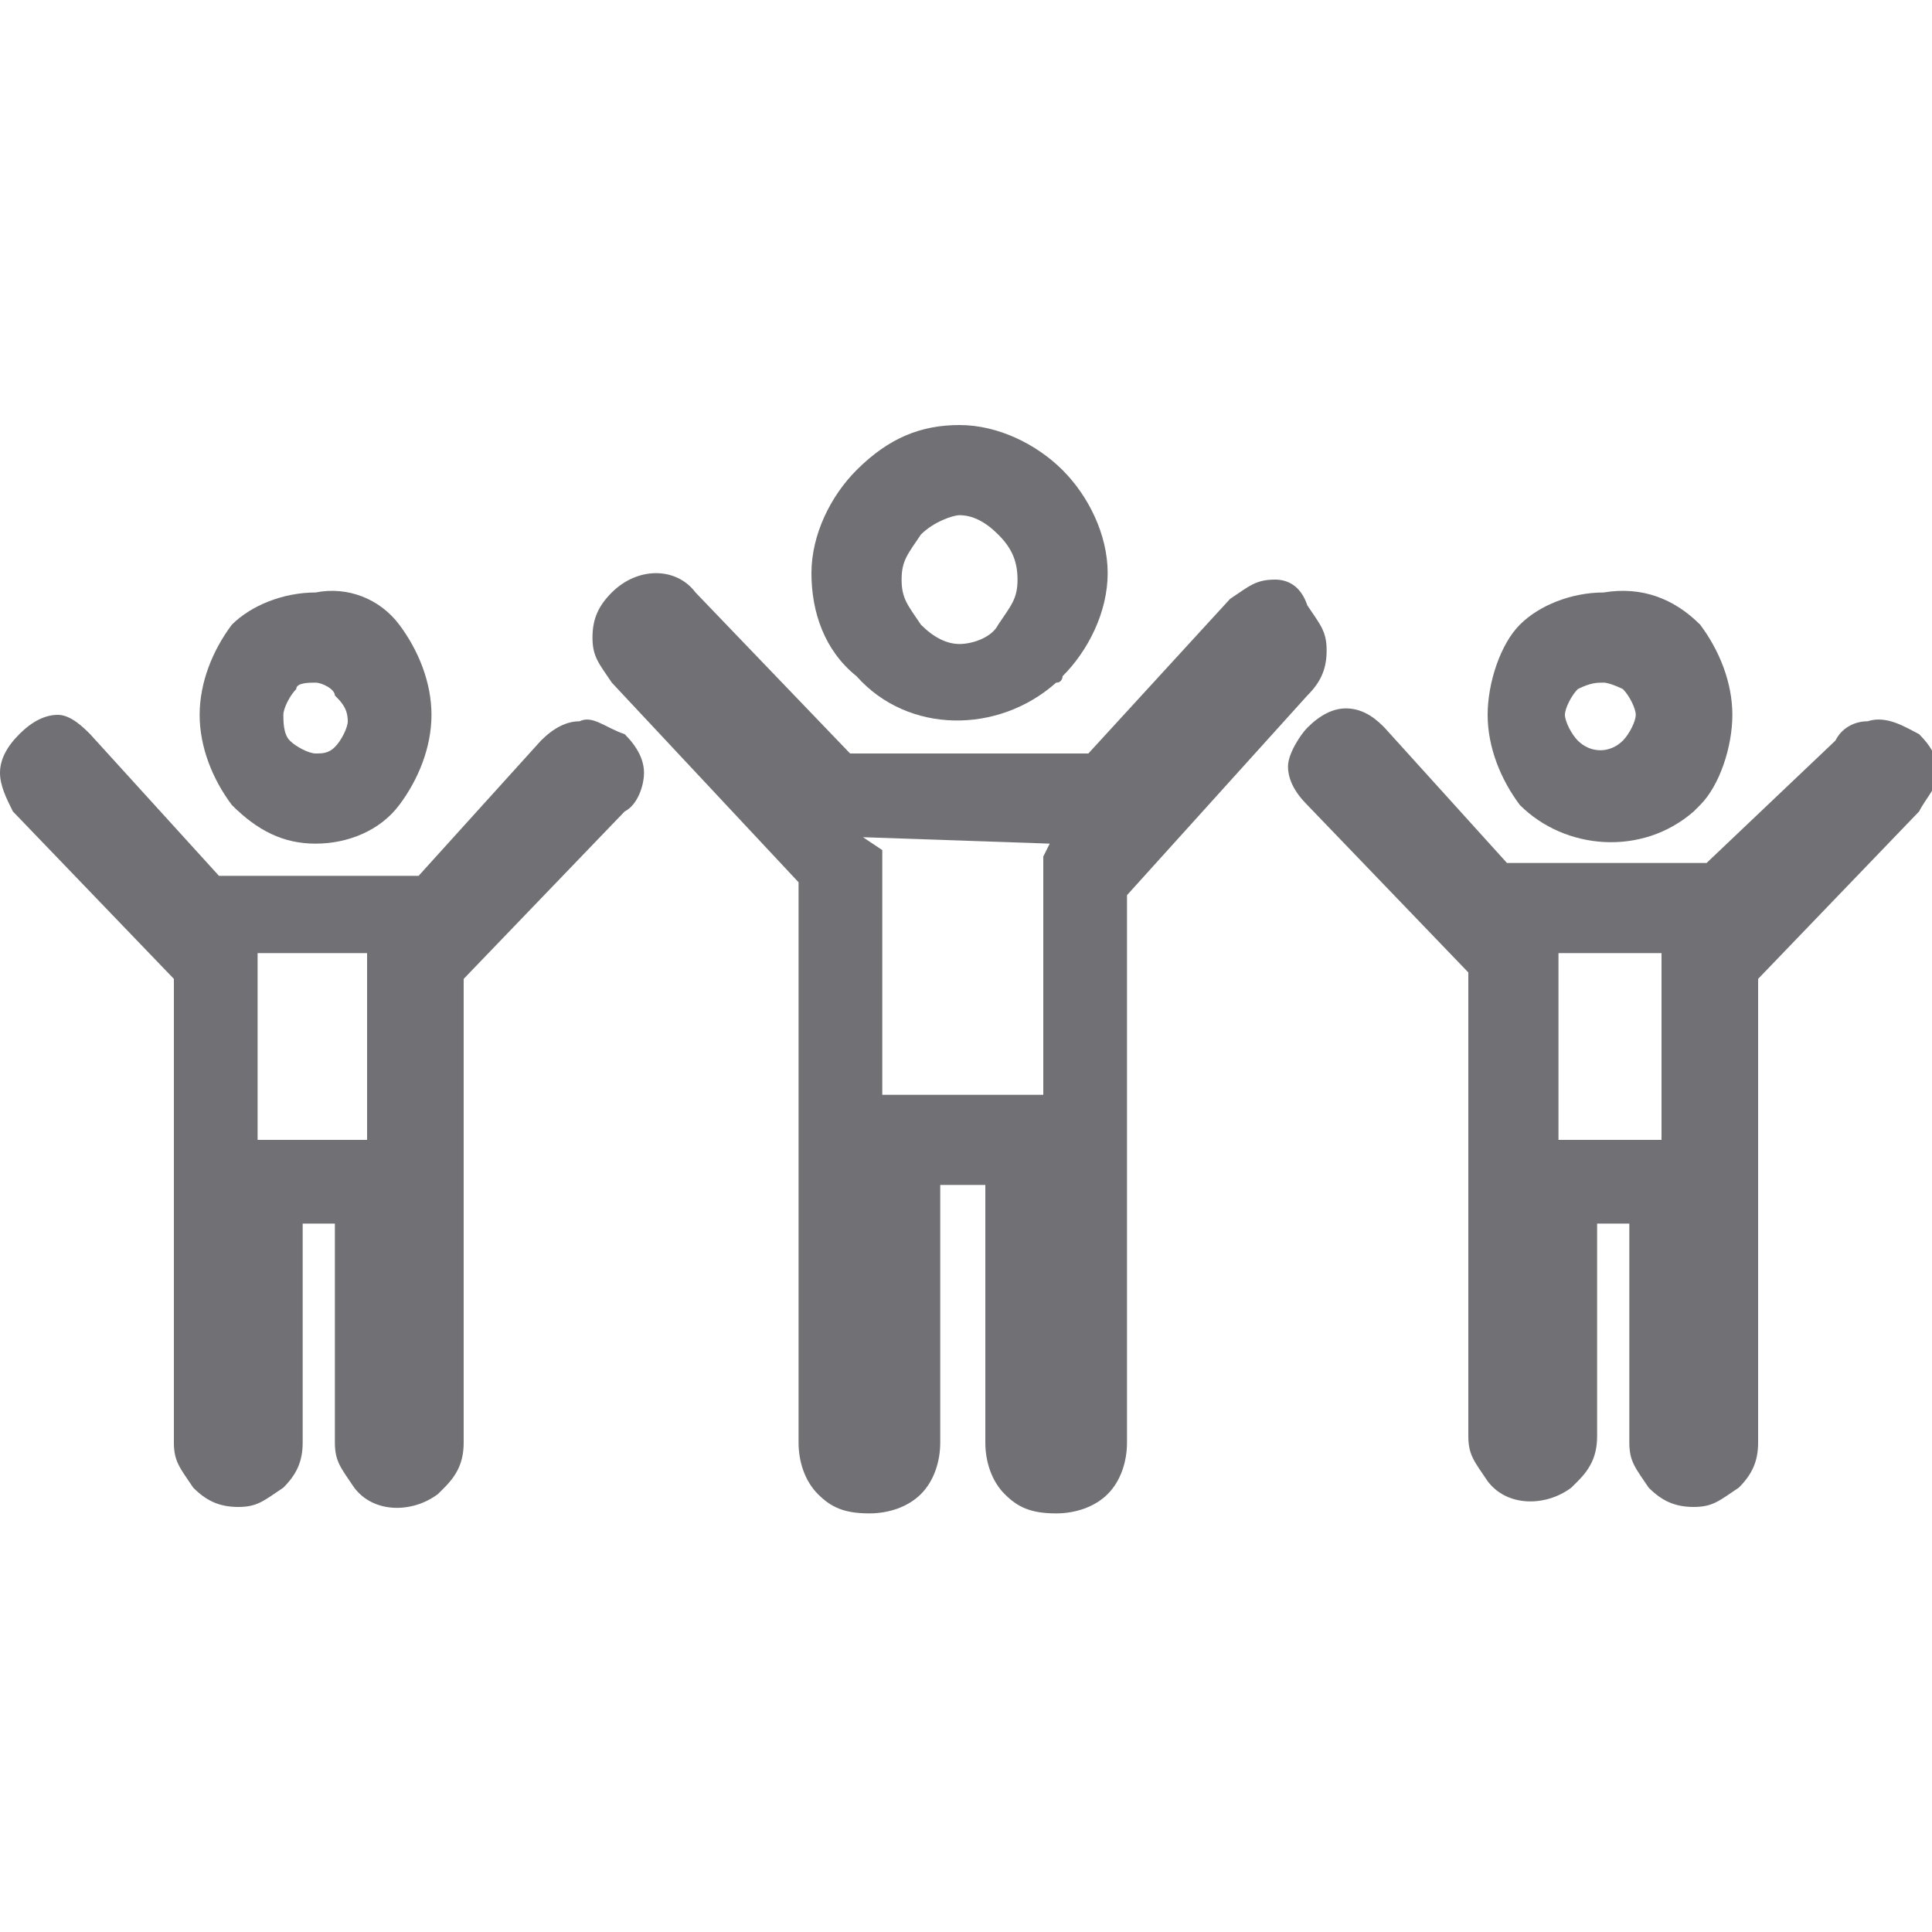
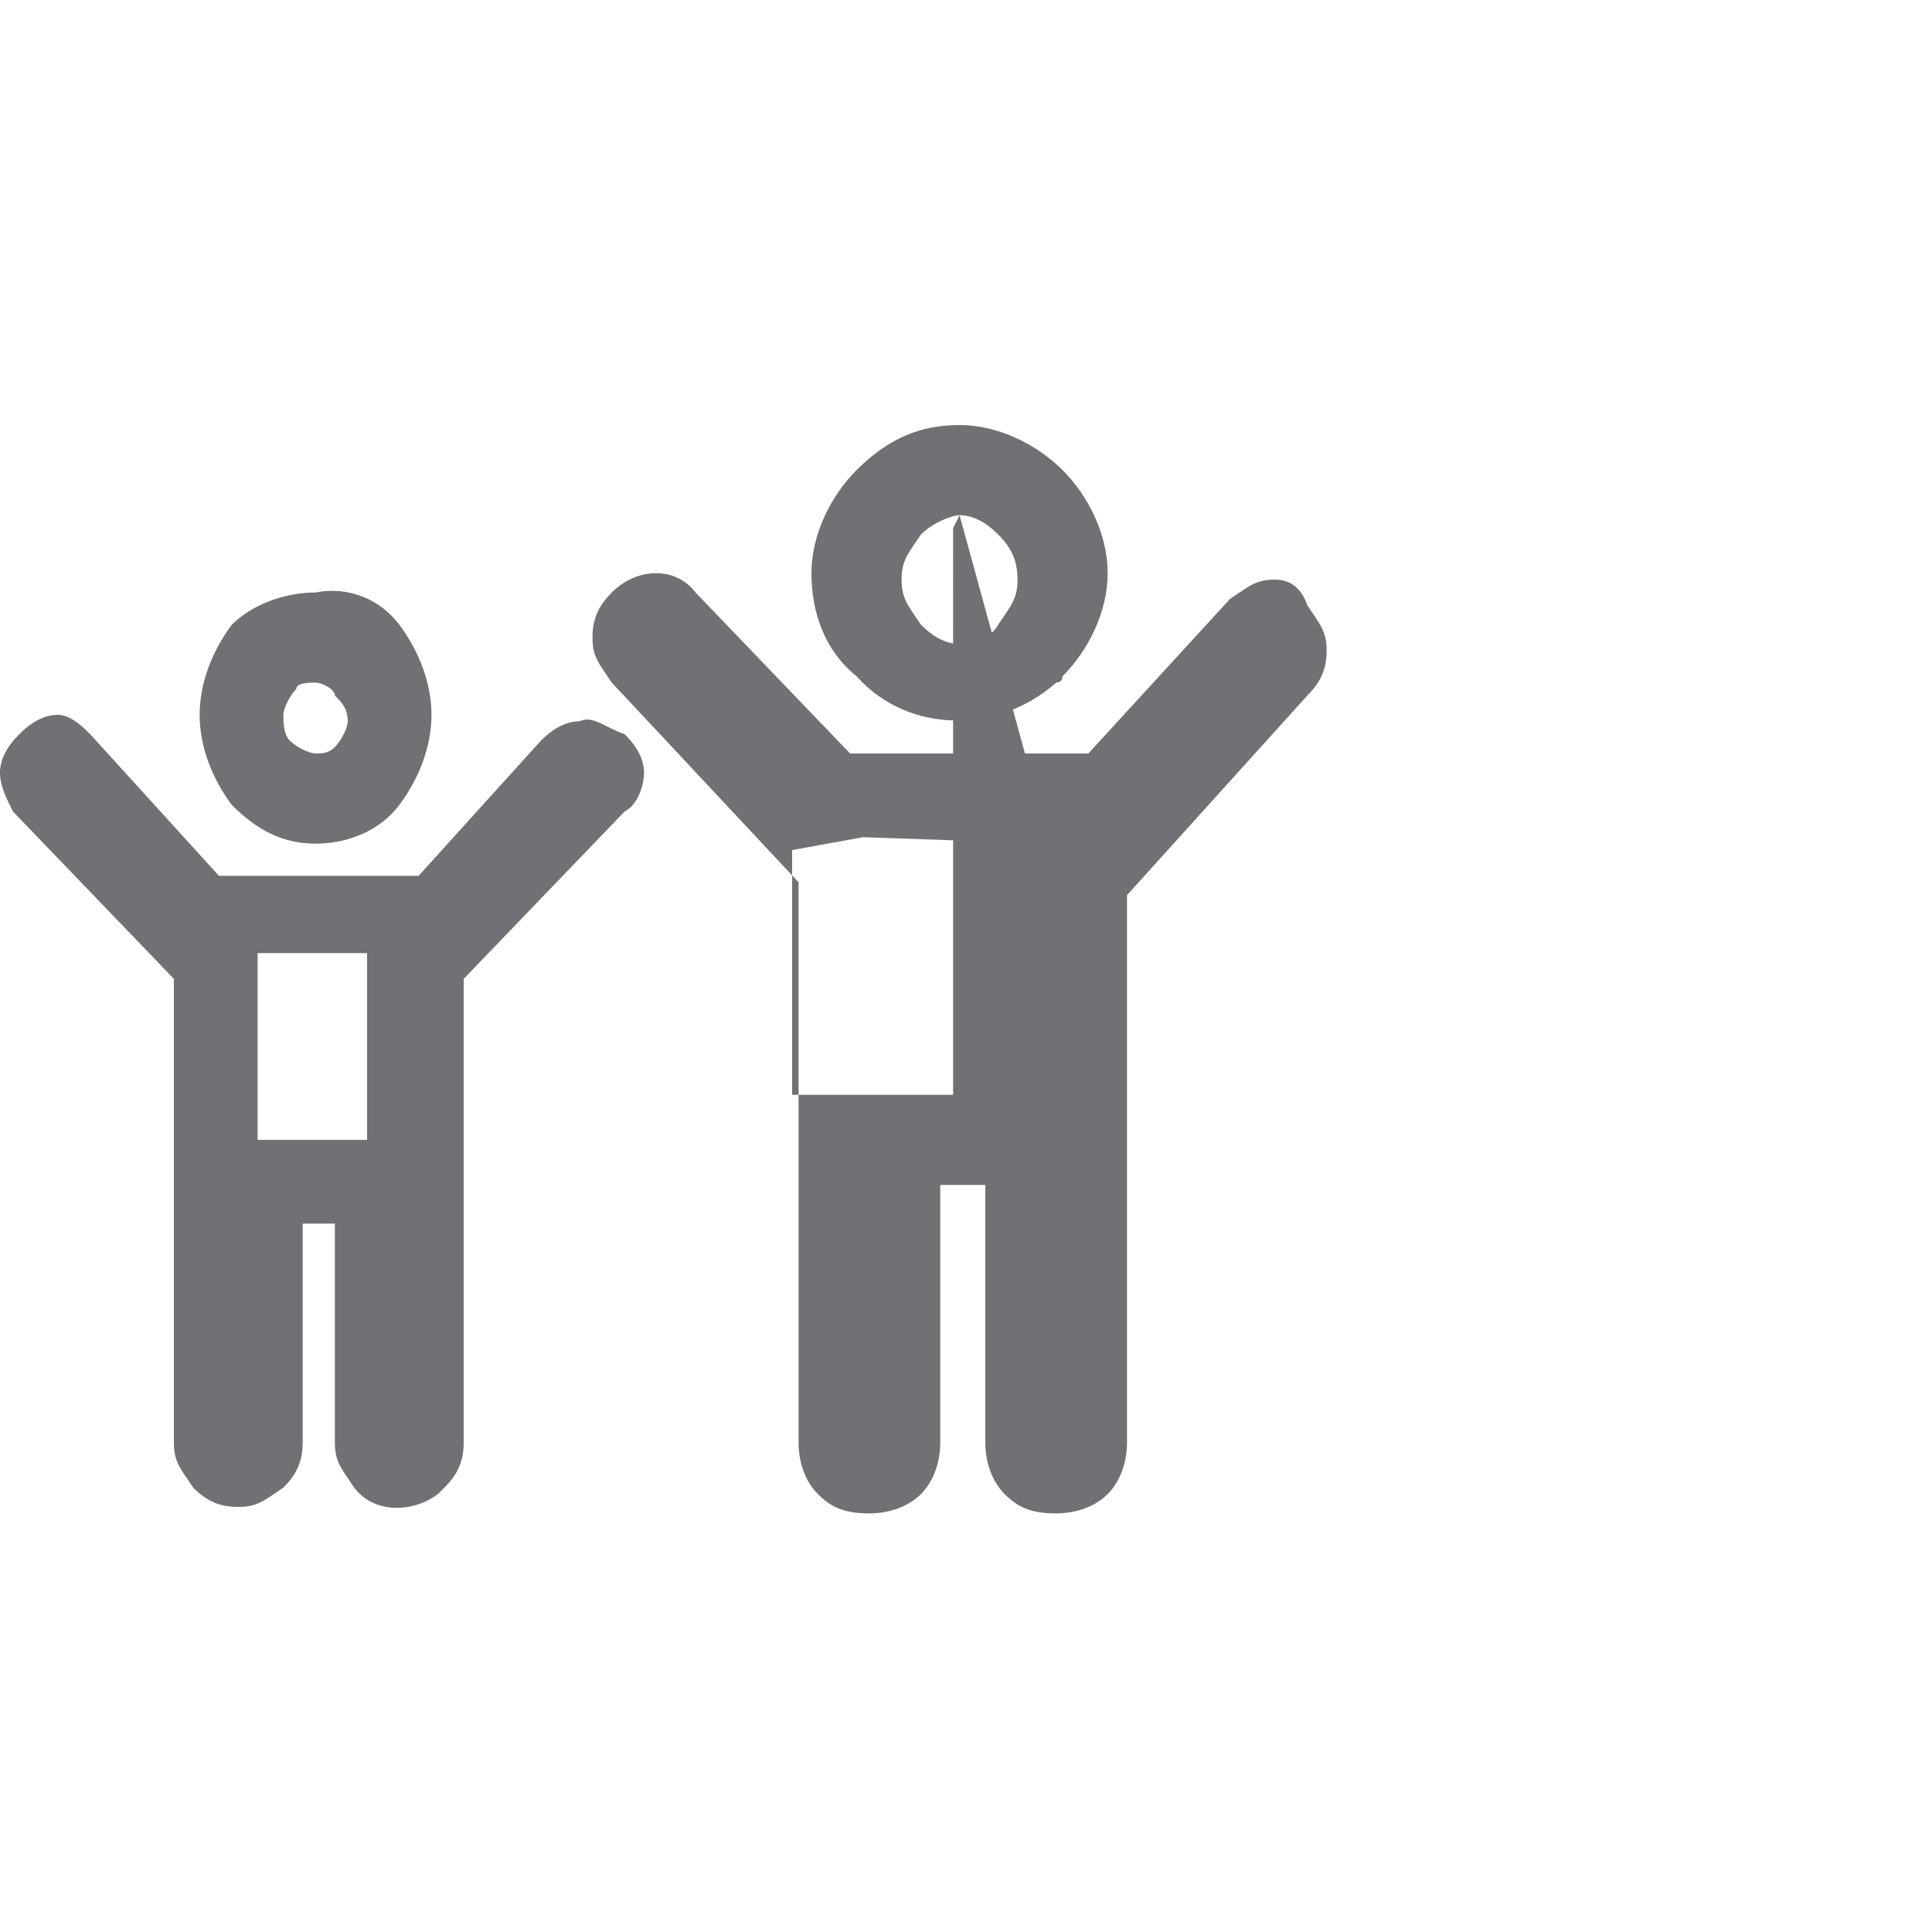
<svg xmlns="http://www.w3.org/2000/svg" version="1.1" id="Capa_1" x="0px" y="0px" viewBox="0 0 30 30" style="enable-background:new 0 0 30 30;" xml:space="preserve">
  <style type="text/css">
	.st0{fill:#717175;}
</style>
  <g id="Capa_2_7_">
    <g id="web_6_">
      <g id="icpnos_6_">
        <path class="st0" d="M4.9,10.6c0.1,0,0.3,0.1,0.3,0.2c0.1,0.1,0.2,0.2,0.2,0.4c0,0.1-0.1,0.3-0.2,0.4c-0.1,0.1-0.2,0.1-0.3,0.1     c-0.1,0-0.3-0.1-0.4-0.2c-0.1-0.1-0.1-0.3-0.1-0.4c0-0.1,0.1-0.3,0.2-0.4C4.6,10.6,4.8,10.6,4.9,10.6 M5.7,14.8v2.9H4v-2.9H5.7      M4.9,9.2c-0.5,0-1,0.2-1.3,0.5c-0.3,0.4-0.5,0.9-0.5,1.4c0,0.5,0.2,1,0.5,1.4c0.4,0.4,0.8,0.6,1.3,0.6c0.5,0,1-0.2,1.3-0.6     c0.3-0.4,0.5-0.9,0.5-1.4c0-0.5-0.2-1-0.5-1.4C5.9,9.3,5.4,9.1,4.9,9.2L4.9,9.2z M9,11.2c-0.2,0-0.4,0.1-0.6,0.3l-1.9,2.1H3.4     l-2-2.2c-0.1-0.1-0.3-0.3-0.5-0.3s-0.4,0.1-0.6,0.3C0.1,11.6,0,11.8,0,12s0.1,0.4,0.2,0.6l2.5,2.6v7.2c0,0.3,0.1,0.4,0.3,0.7     c0.2,0.2,0.4,0.3,0.7,0.3s0.4-0.1,0.7-0.3c0.2-0.2,0.3-0.4,0.3-0.7v-3.4h0.5v3.4c0,0.3,0.1,0.4,0.3,0.7c0.3,0.4,0.9,0.4,1.3,0.1     l0.1-0.1c0.2-0.2,0.3-0.4,0.3-0.7v-7.2l2.5-2.6C9.9,12.5,10,12.2,10,12s-0.1-0.4-0.3-0.6C9.4,11.3,9.2,11.1,9,11.2L9,11.2z" />
-         <path class="st0" d="M14.9,8c0.2,0,0.4,0.1,0.6,0.3c0.2,0.2,0.3,0.4,0.3,0.7c0,0.3-0.1,0.4-0.3,0.7c-0.1,0.2-0.4,0.3-0.6,0.3     s-0.4-0.1-0.6-0.3C14.1,9.4,14,9.3,14,9c0-0.3,0.1-0.4,0.3-0.7C14.5,8.1,14.8,8,14.9,8 M16.3,13.1l-0.1,0.2V17h-2.5v-3.8L13.4,13     L16.3,13.1 M14.9,6.6c-0.6,0-1.1,0.2-1.6,0.7c-0.4,0.4-0.7,1-0.7,1.6s0.2,1.2,0.7,1.6c0.8,0.9,2.2,0.9,3.1,0.1     c0.1,0,0.1-0.1,0.1-0.1c0.4-0.4,0.7-1,0.7-1.6s-0.3-1.2-0.7-1.6C16.1,6.9,15.5,6.6,14.9,6.6z M19.8,9c-0.3,0-0.4,0.1-0.7,0.3     l-2.2,2.4h-3.7l-2.4-2.5c-0.3-0.4-0.9-0.4-1.3,0l0,0C9.3,9.4,9.2,9.6,9.2,9.9c0,0.3,0.1,0.4,0.3,0.7l2.9,3.1v8.7     c0,0.3,0.1,0.6,0.3,0.8c0.2,0.2,0.4,0.3,0.8,0.3c0.3,0,0.6-0.1,0.8-0.3c0.2-0.2,0.3-0.5,0.3-0.8v-4h0.7v4c0,0.3,0.1,0.6,0.3,0.8     c0.2,0.2,0.4,0.3,0.8,0.3c0.3,0,0.6-0.1,0.8-0.3c0.2-0.2,0.3-0.5,0.3-0.8v-8.5l2.8-3.1c0.2-0.2,0.3-0.4,0.3-0.7s-0.1-0.4-0.3-0.7     C20.2,9.1,20,9,19.8,9L19.8,9z" />
-         <path class="st0" d="M24.9,10.6c0.1,0,0.3,0.1,0.3,0.1c0.1,0.1,0.2,0.3,0.2,0.4c0,0.1-0.1,0.3-0.2,0.4c-0.2,0.2-0.5,0.2-0.7,0     l0,0c-0.1-0.1-0.2-0.3-0.2-0.4c0-0.1,0.1-0.3,0.2-0.4C24.7,10.6,24.8,10.6,24.9,10.6 M25.8,14.8v2.9h-1.6v-2.9H25.8 M24.9,9.2     c-0.5,0-1,0.2-1.3,0.5c-0.3,0.3-0.5,0.9-0.5,1.4c0,0.5,0.2,1,0.5,1.4c0.7,0.7,1.9,0.8,2.7,0.1l0.1-0.1c0.3-0.3,0.5-0.9,0.5-1.4     c0-0.5-0.2-1-0.5-1.4C26,9.3,25.5,9.1,24.9,9.2L24.9,9.2z M29,11.2c-0.2,0-0.4,0.1-0.5,0.3l-2,1.9h-3.1l-1.9-2.1     c-0.1-0.1-0.3-0.3-0.6-0.3c-0.2,0-0.4,0.1-0.6,0.3c-0.1,0.1-0.3,0.4-0.3,0.6s0.1,0.4,0.3,0.6l2.5,2.6v7.2c0,0.3,0.1,0.4,0.3,0.7     c0.3,0.4,0.9,0.4,1.3,0.1l0.1-0.1c0.2-0.2,0.3-0.4,0.3-0.7V19h0.5v3.4c0,0.3,0.1,0.4,0.3,0.7c0.2,0.2,0.4,0.3,0.7,0.3     c0.3,0,0.4-0.1,0.7-0.3c0.2-0.2,0.3-0.4,0.3-0.7v-7.2l2.5-2.6c0.1-0.2,0.3-0.4,0.3-0.6c0-0.2-0.1-0.4-0.3-0.6     C29.6,11.3,29.3,11.1,29,11.2L29,11.2z" />
+         <path class="st0" d="M14.9,8c0.2,0,0.4,0.1,0.6,0.3c0.2,0.2,0.3,0.4,0.3,0.7c0,0.3-0.1,0.4-0.3,0.7c-0.1,0.2-0.4,0.3-0.6,0.3     s-0.4-0.1-0.6-0.3C14.1,9.4,14,9.3,14,9c0-0.3,0.1-0.4,0.3-0.7C14.5,8.1,14.8,8,14.9,8 l-0.1,0.2V17h-2.5v-3.8L13.4,13     L16.3,13.1 M14.9,6.6c-0.6,0-1.1,0.2-1.6,0.7c-0.4,0.4-0.7,1-0.7,1.6s0.2,1.2,0.7,1.6c0.8,0.9,2.2,0.9,3.1,0.1     c0.1,0,0.1-0.1,0.1-0.1c0.4-0.4,0.7-1,0.7-1.6s-0.3-1.2-0.7-1.6C16.1,6.9,15.5,6.6,14.9,6.6z M19.8,9c-0.3,0-0.4,0.1-0.7,0.3     l-2.2,2.4h-3.7l-2.4-2.5c-0.3-0.4-0.9-0.4-1.3,0l0,0C9.3,9.4,9.2,9.6,9.2,9.9c0,0.3,0.1,0.4,0.3,0.7l2.9,3.1v8.7     c0,0.3,0.1,0.6,0.3,0.8c0.2,0.2,0.4,0.3,0.8,0.3c0.3,0,0.6-0.1,0.8-0.3c0.2-0.2,0.3-0.5,0.3-0.8v-4h0.7v4c0,0.3,0.1,0.6,0.3,0.8     c0.2,0.2,0.4,0.3,0.8,0.3c0.3,0,0.6-0.1,0.8-0.3c0.2-0.2,0.3-0.5,0.3-0.8v-8.5l2.8-3.1c0.2-0.2,0.3-0.4,0.3-0.7s-0.1-0.4-0.3-0.7     C20.2,9.1,20,9,19.8,9L19.8,9z" />
      </g>
    </g>
  </g>
</svg>